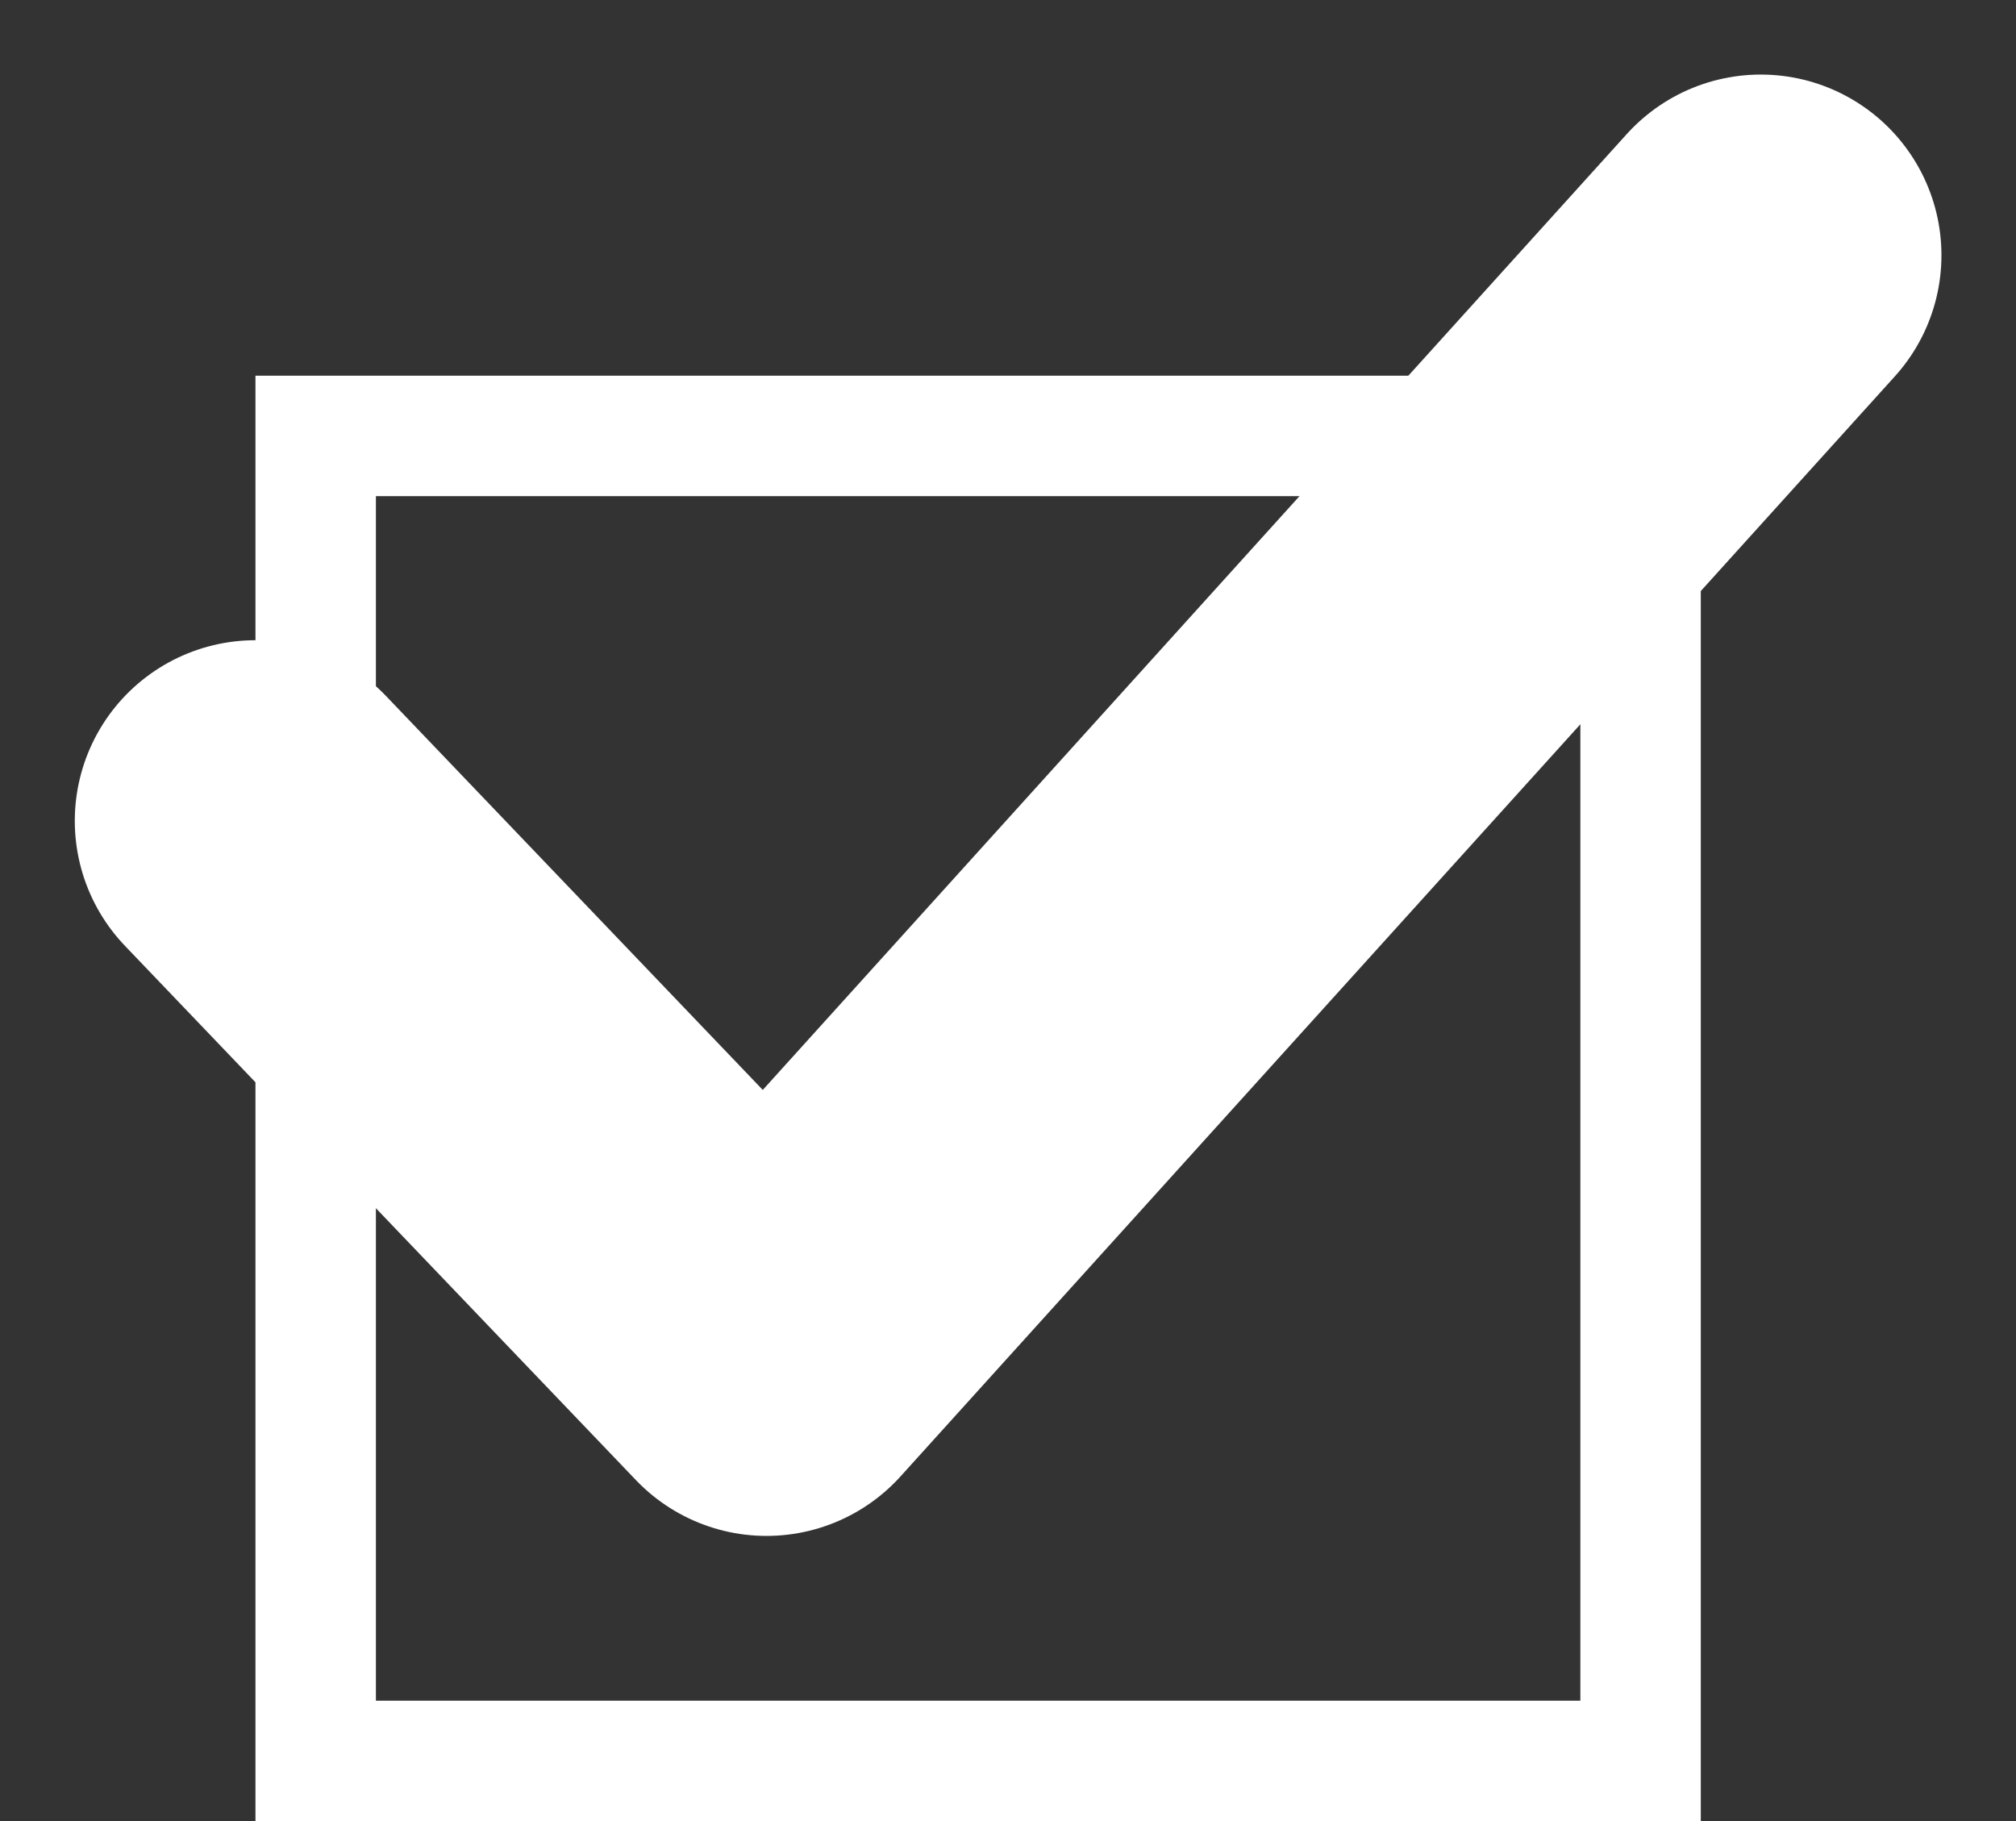
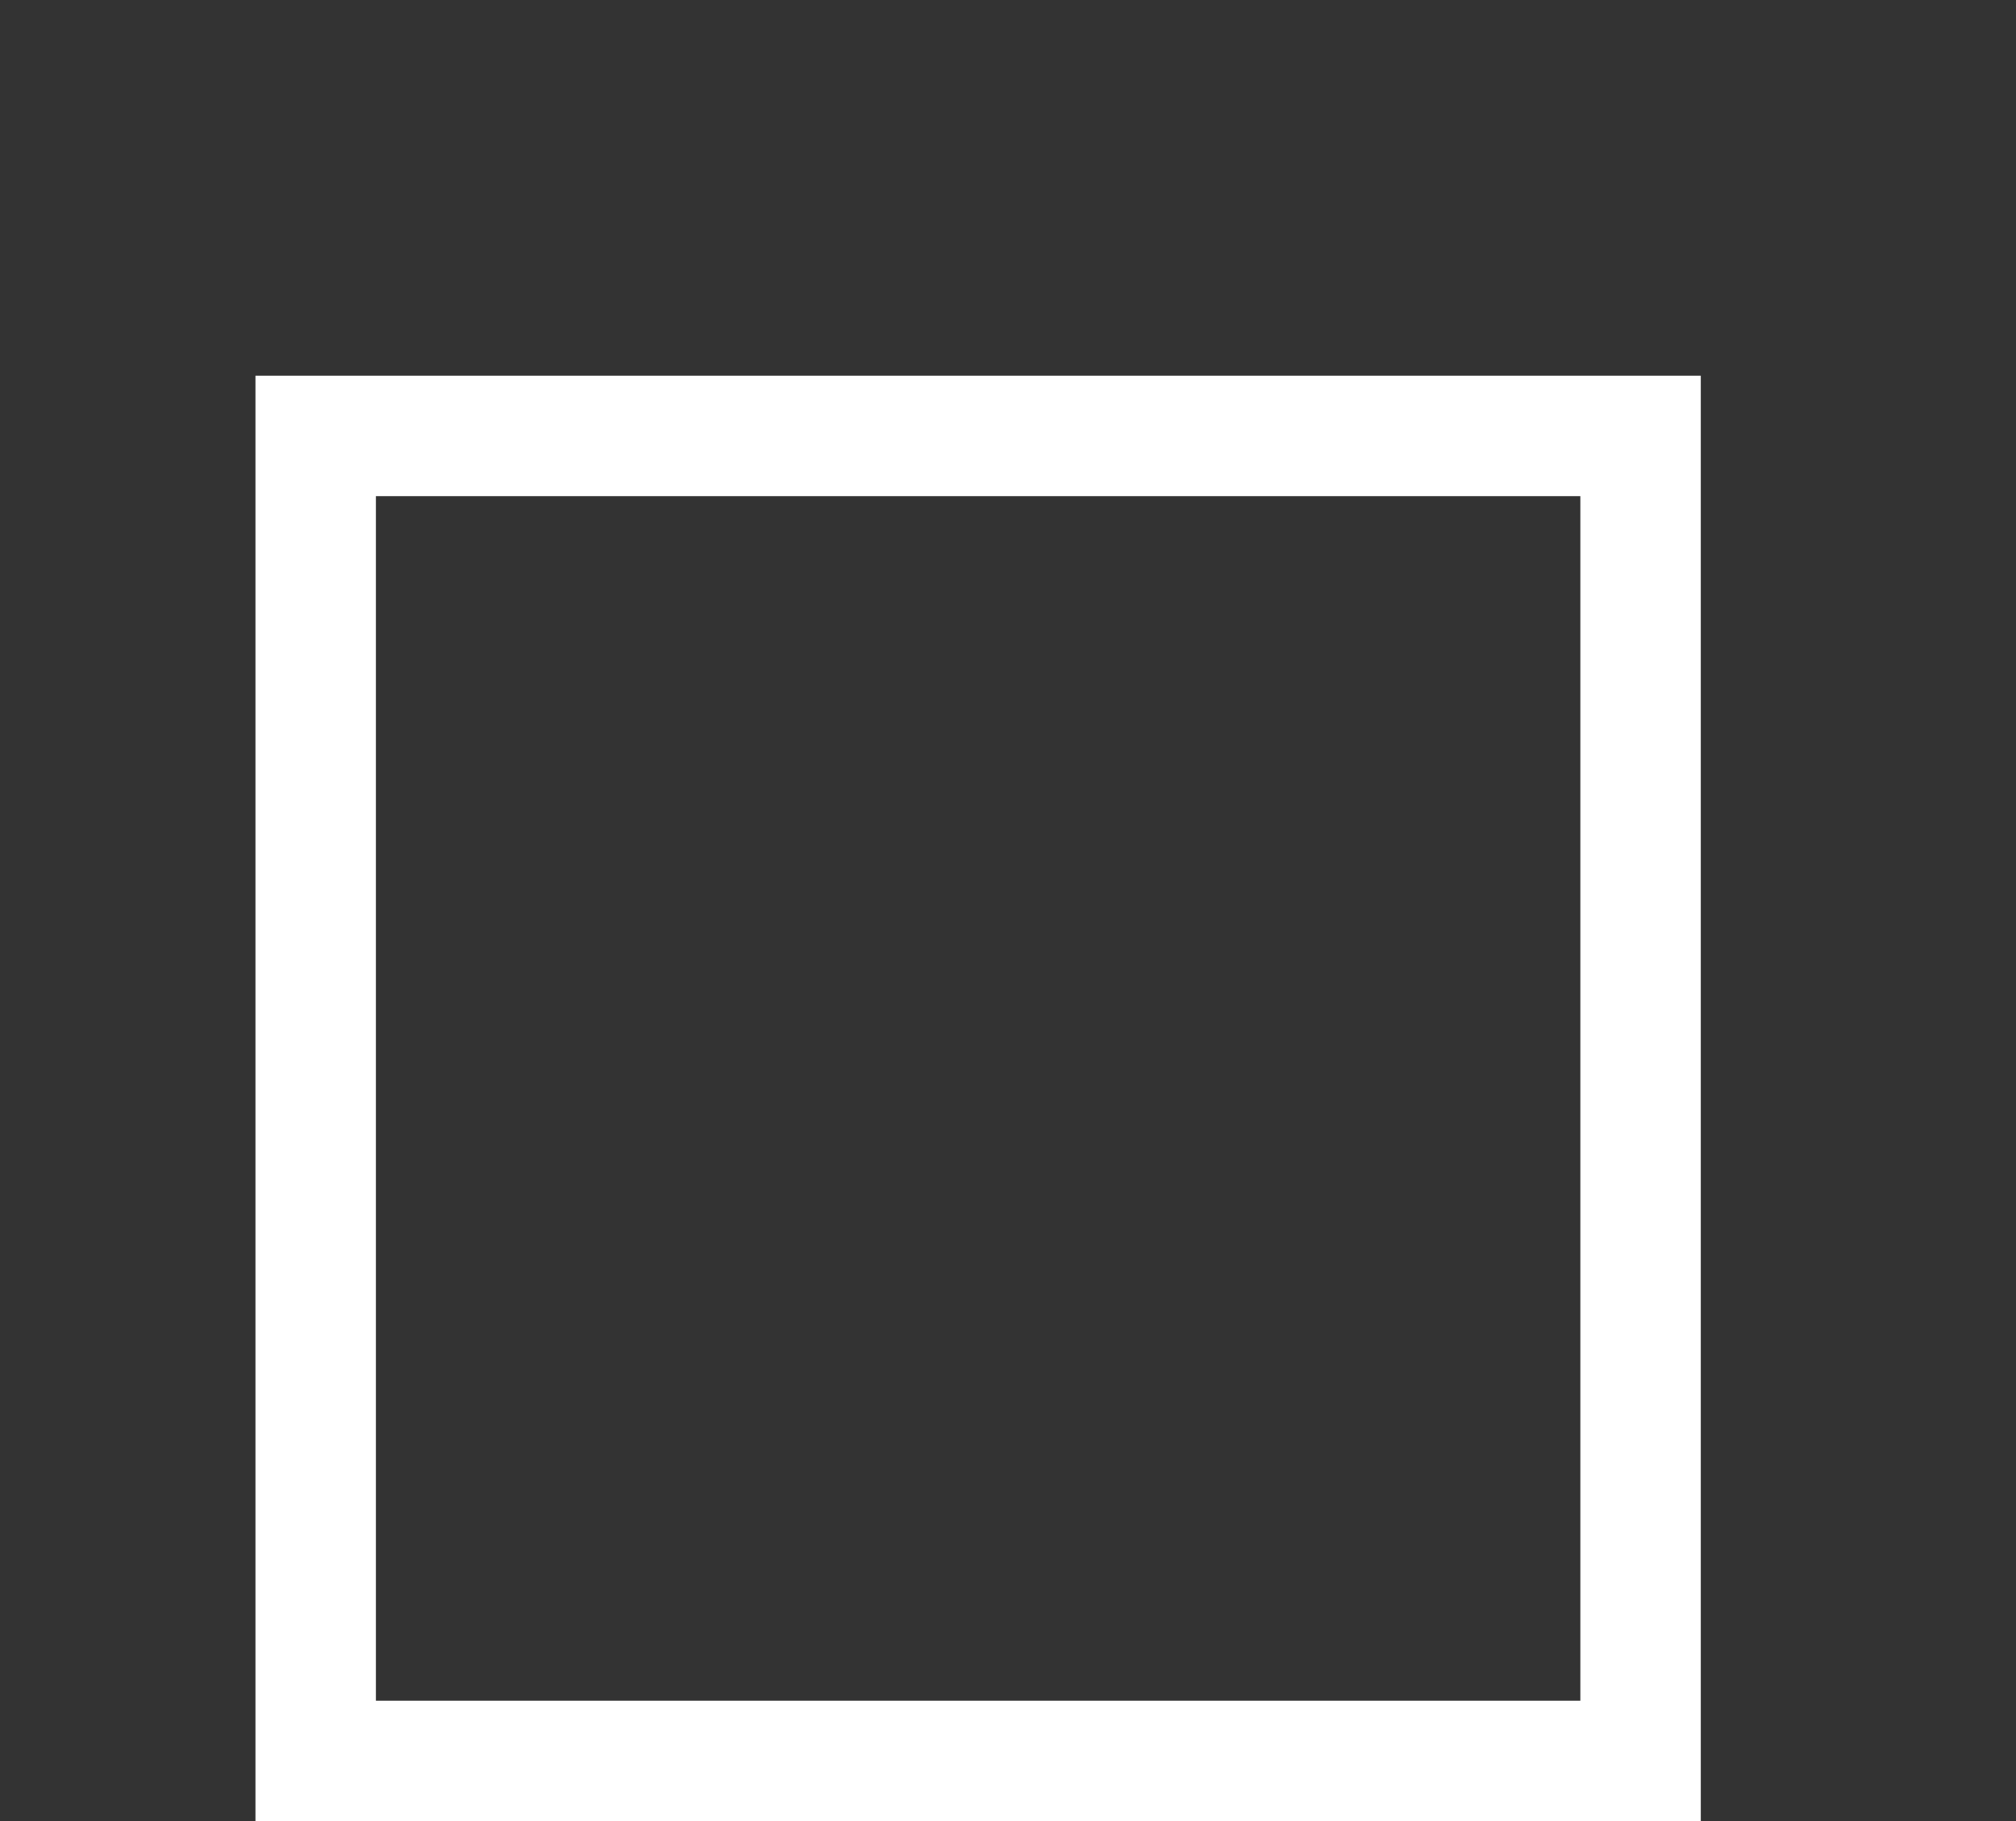
<svg xmlns="http://www.w3.org/2000/svg" width="16.738" height="15.119" viewBox="0 0 16.738 15.119">
  <rect x="0" y="0" width="16.738" height="15.119" fill="#333333" stroke="none" />
  <g id="グループ_412" data-name="グループ 412" transform="translate(17667.121 1755.619)">
    <g id="長方形_334" data-name="長方形 334" transform="translate(-17665 -1752.5)" fill="none" stroke="#fff" stroke-width="1">
      <rect width="12" height="12" stroke="none" />
      <rect x="0.5" y="0.5" width="11" height="11" fill="none" />
    </g>
-     <path id="パス_88" data-name="パス 88" d="M-1891.188-3208.163l4.243,4.436,8.255-9.132" transform="translate(-15773.812 1459.359)" fill="none" stroke="white" stroke-linecap="round" stroke-linejoin="round" stroke-width="3" />
  </g>
</svg>